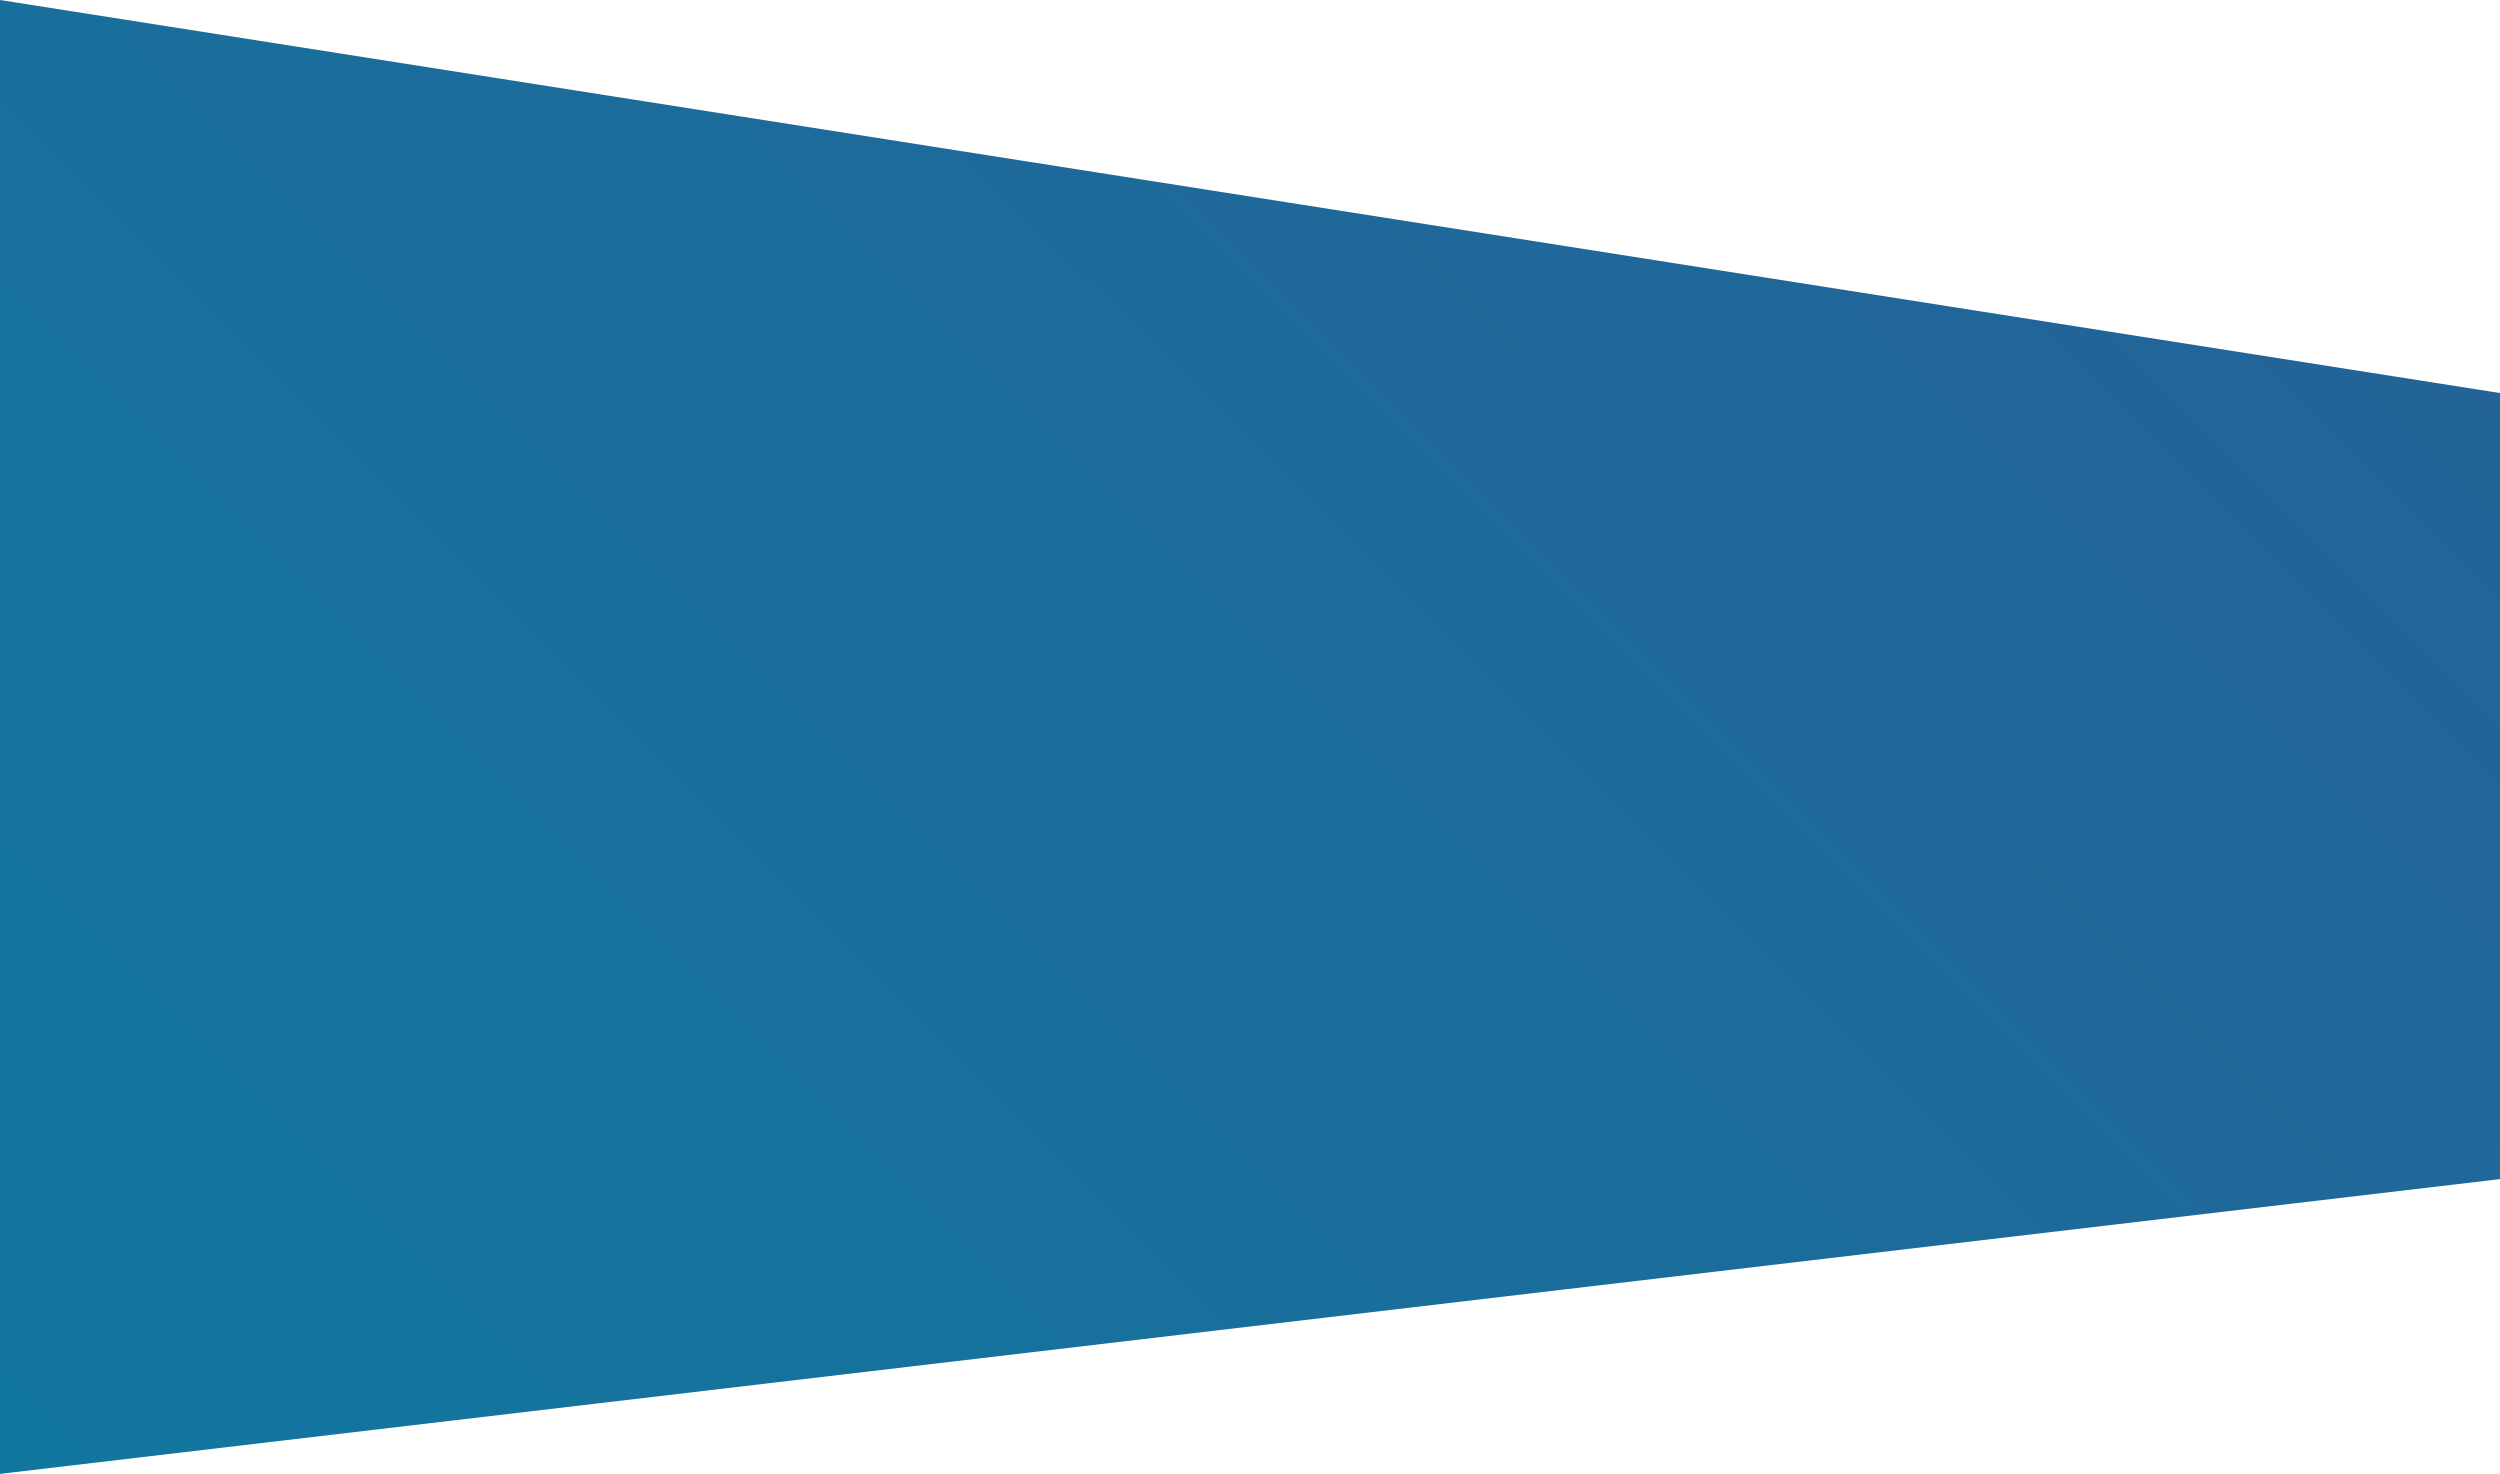
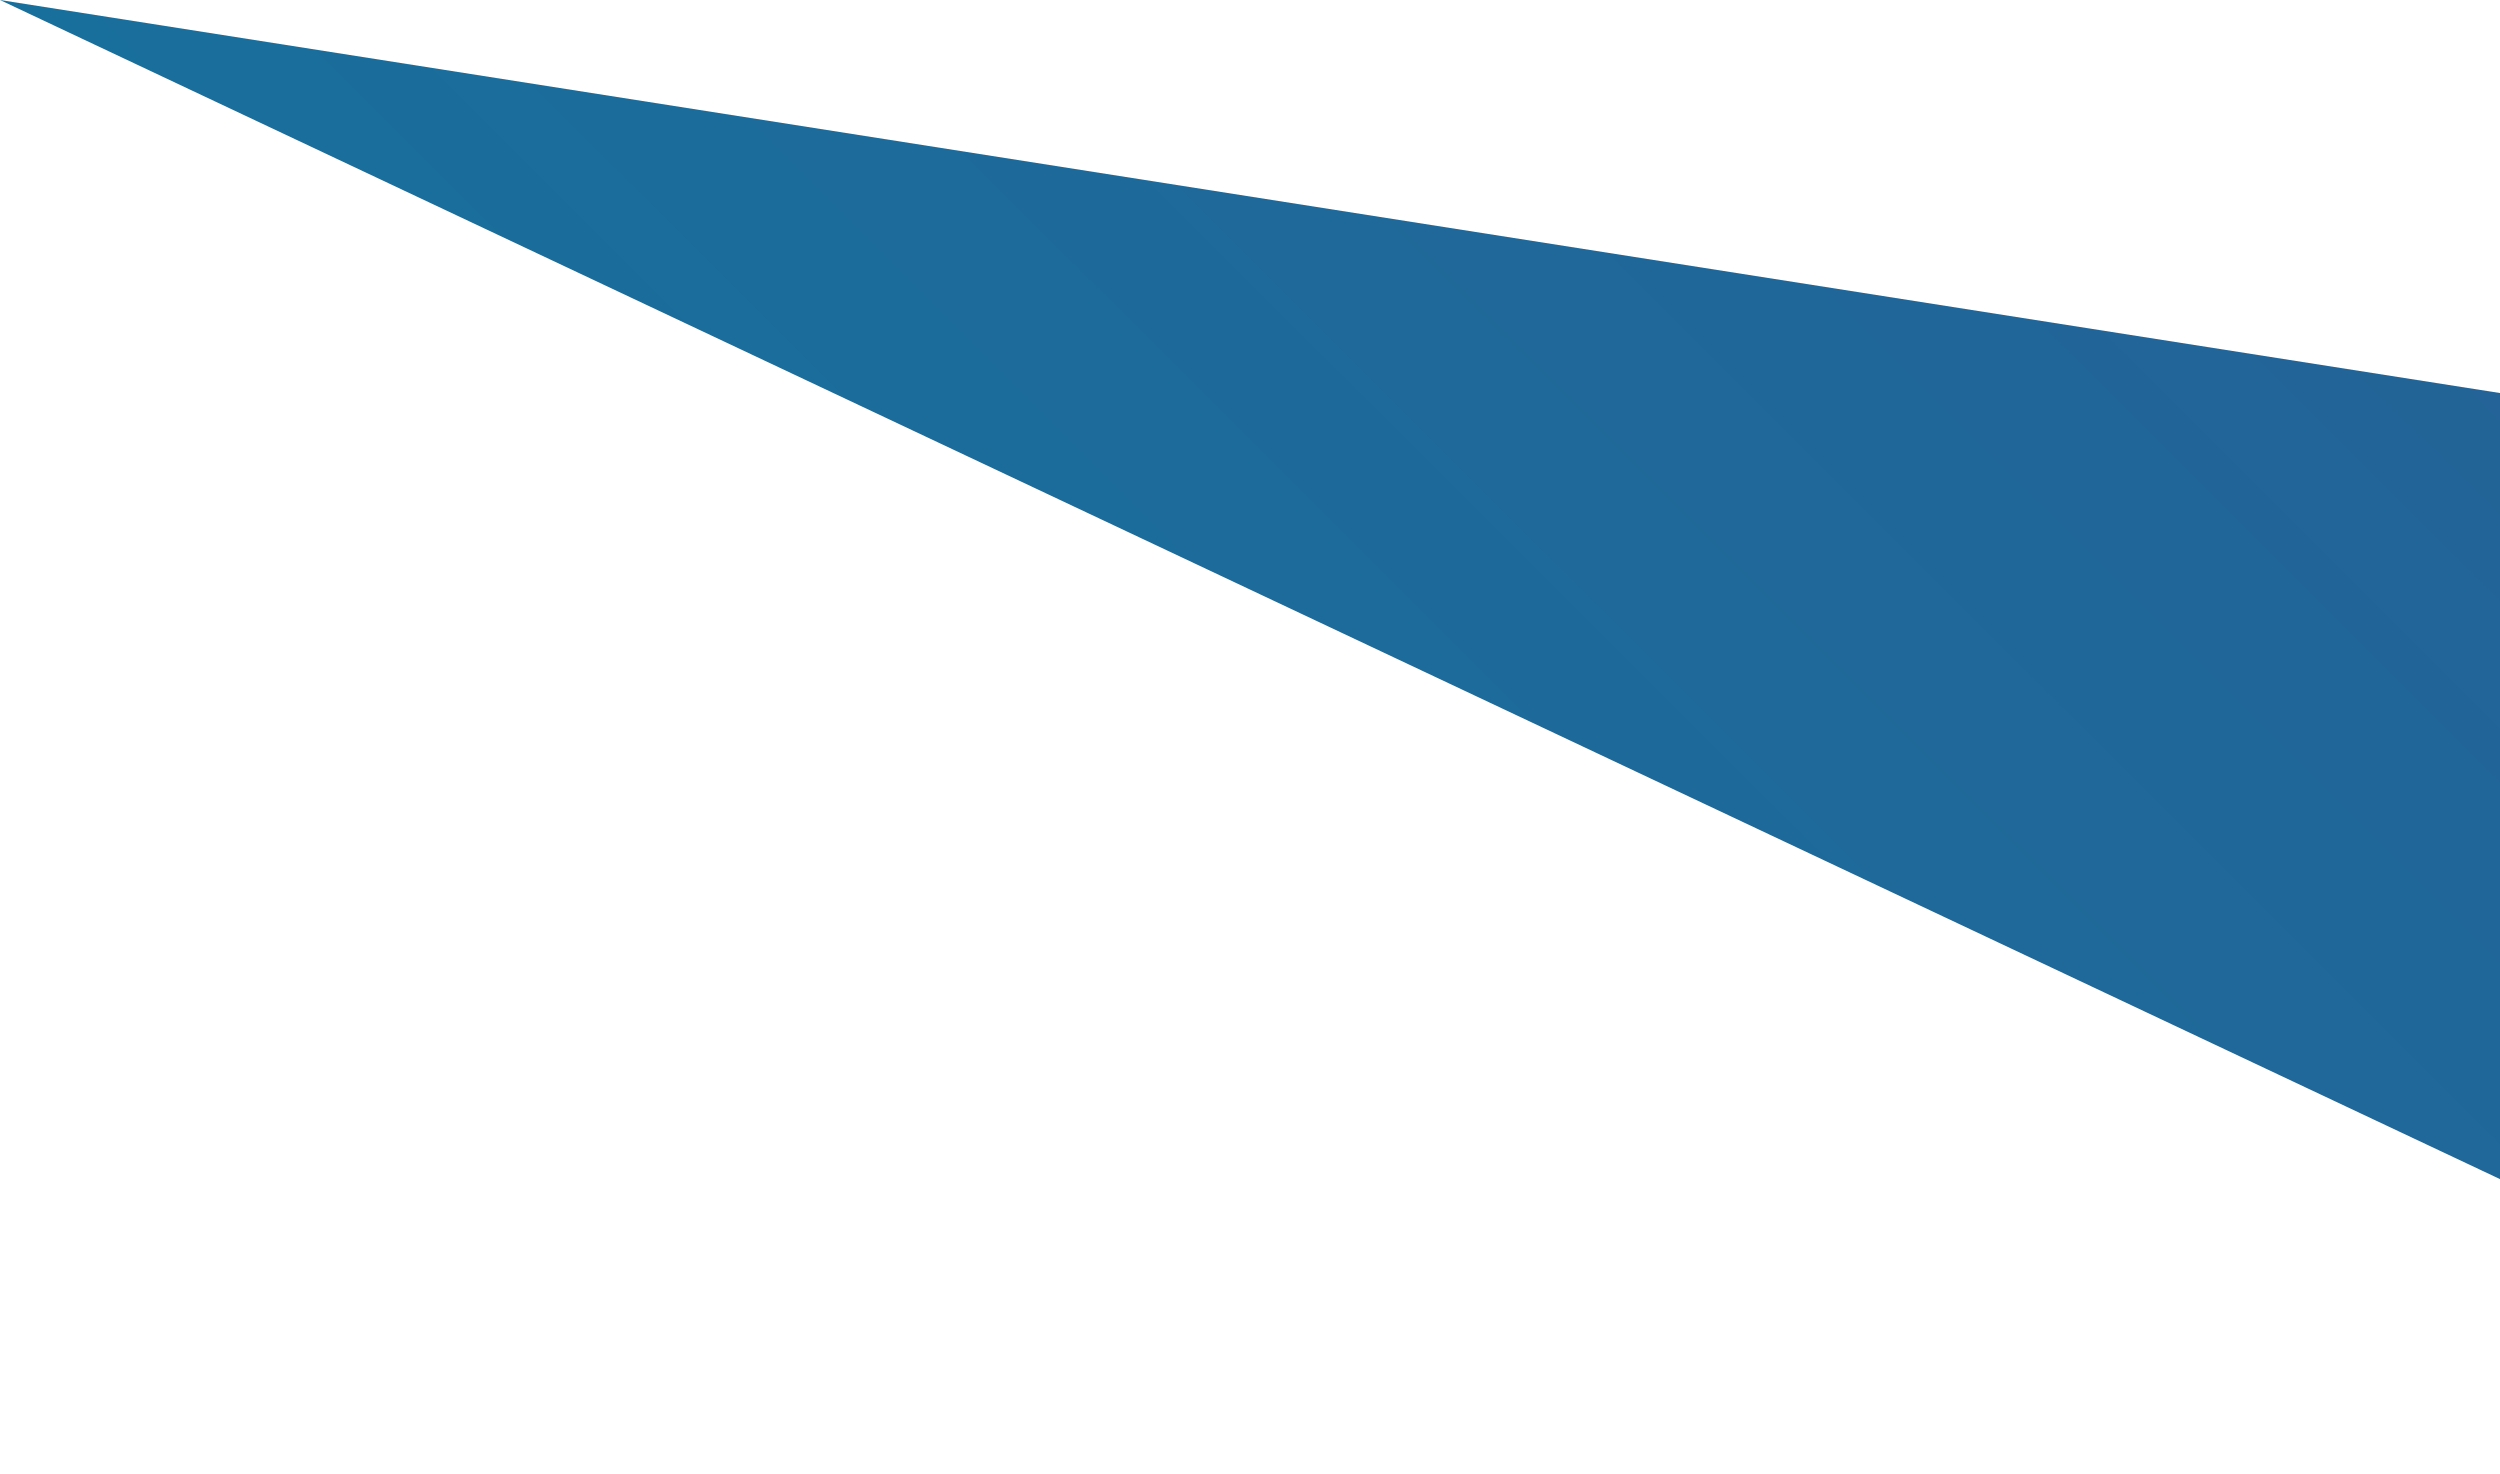
<svg xmlns="http://www.w3.org/2000/svg" width="134" height="79" viewBox="0 0 134 79" fill="none">
-   <path d="M134 21.067L0 0V79L134 63.2V21.067Z" fill="url(#paint0_linear_54_97)" />
+   <path d="M134 21.067L0 0L134 63.2V21.067Z" fill="url(#paint0_linear_54_97)" />
  <defs>
    <linearGradient id="paint0_linear_54_97" x1="167.679" y1="-79.878" x2="-72.528" y2="160.85" gradientUnits="userSpaceOnUse">
      <stop offset="0.172" stop-color="#285E95" />
      <stop offset="1" stop-color="#0387A6" />
    </linearGradient>
  </defs>
</svg>